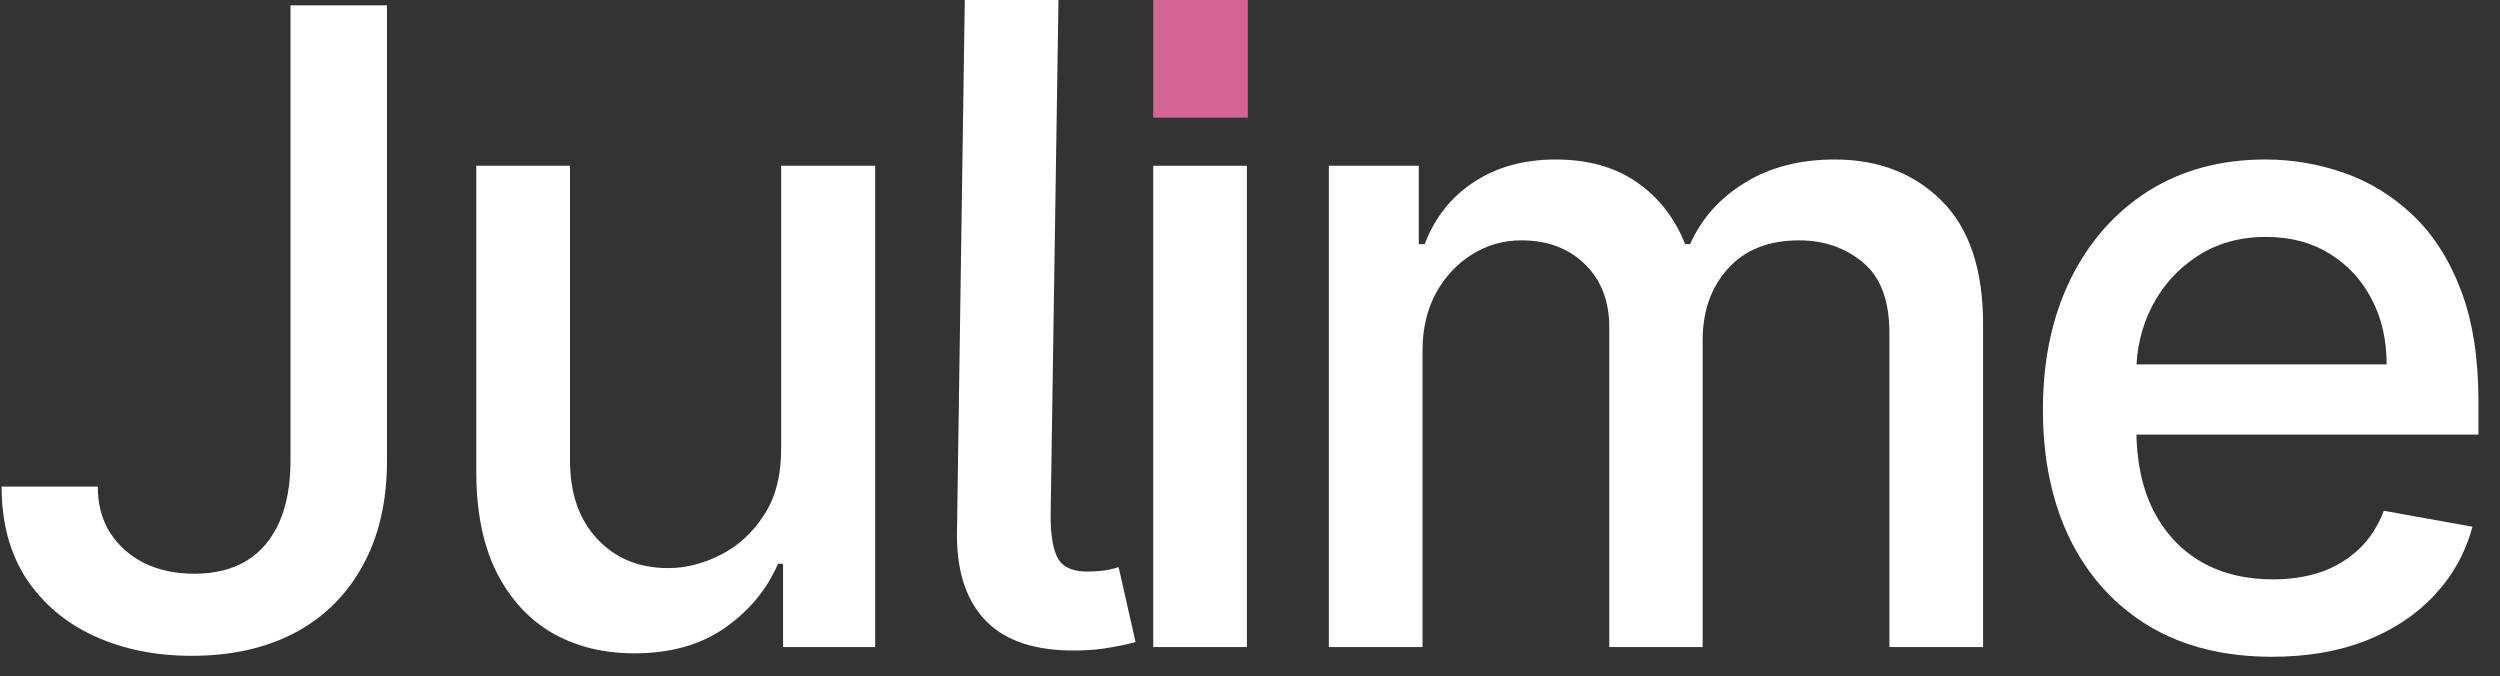
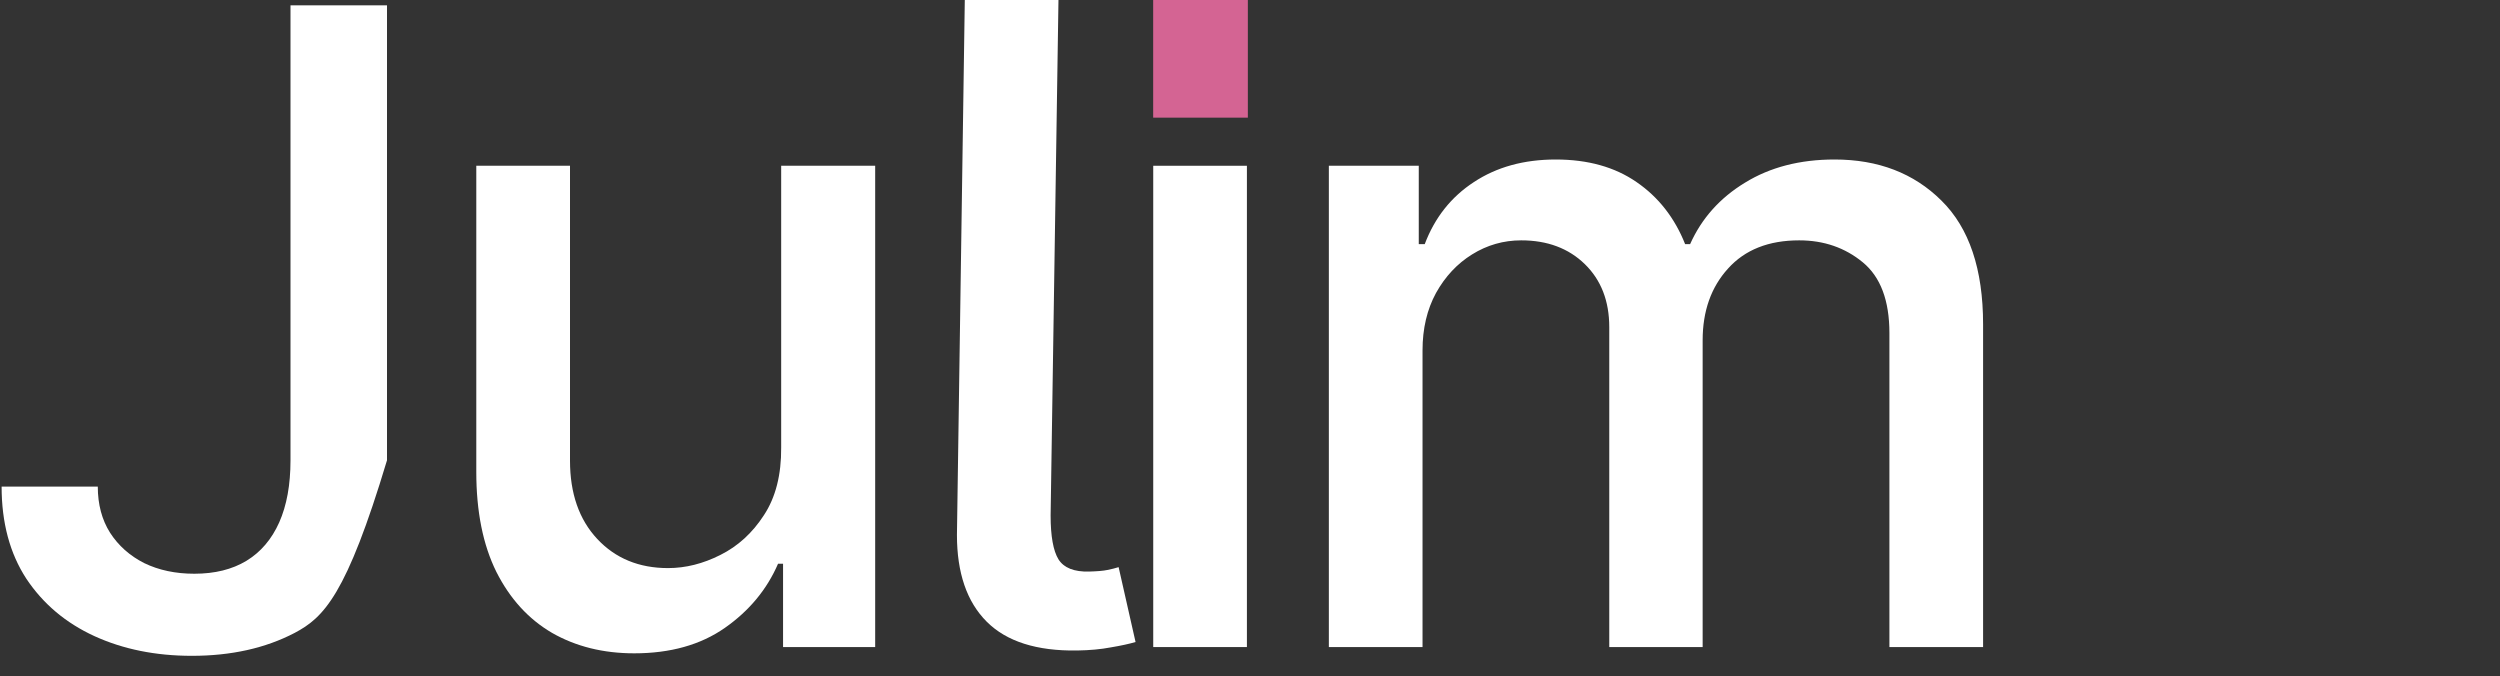
<svg xmlns="http://www.w3.org/2000/svg" width="85" height="23" viewBox="0 0 85 23" fill="none">
  <rect x="0" y="0" width="85" height="23" fill="#333333" stroke="none" />
-   <path d="M77.247 22.33C75.634 22.33 74.246 21.986 73.081 21.297C71.924 20.601 71.029 19.624 70.397 18.367C69.772 17.103 69.459 15.622 69.459 13.925C69.459 12.248 69.772 10.771 70.397 9.493C71.029 8.214 71.909 7.217 73.038 6.499C74.175 5.782 75.503 5.423 77.023 5.423C77.946 5.423 78.841 5.576 79.708 5.881C80.574 6.187 81.352 6.666 82.041 7.32C82.73 7.973 83.273 8.822 83.671 9.866C84.068 10.903 84.267 12.163 84.267 13.648V14.777H71.259V12.39H81.146C81.146 11.553 80.975 10.81 80.634 10.164C80.293 9.511 79.814 8.996 79.196 8.619C78.585 8.243 77.868 8.055 77.044 8.055C76.149 8.055 75.368 8.275 74.701 8.715C74.04 9.148 73.529 9.717 73.166 10.42C72.811 11.116 72.634 11.872 72.634 12.689V14.553C72.634 15.647 72.826 16.577 73.209 17.344C73.6 18.111 74.143 18.697 74.839 19.102C75.535 19.5 76.348 19.699 77.279 19.699C77.882 19.699 78.433 19.614 78.93 19.443C79.427 19.265 79.857 19.003 80.219 18.655C80.581 18.307 80.858 17.877 81.05 17.366L84.065 17.909C83.823 18.797 83.39 19.575 82.765 20.242C82.147 20.903 81.37 21.418 80.432 21.787C79.502 22.149 78.44 22.33 77.247 22.33Z" fill="white" />
  <path d="M45.181 22V5.636H48.238V8.3H48.441C48.782 7.398 49.339 6.695 50.113 6.19C50.887 5.679 51.814 5.423 52.894 5.423C53.987 5.423 54.904 5.679 55.642 6.19C56.388 6.702 56.938 7.405 57.294 8.3H57.464C57.855 7.426 58.476 6.73 59.328 6.212C60.181 5.686 61.196 5.423 62.375 5.423C63.86 5.423 65.071 5.888 66.008 6.819C66.953 7.749 67.425 9.152 67.425 11.027V22H64.24V11.325C64.24 10.217 63.938 9.415 63.334 8.918C62.73 8.42 62.01 8.172 61.171 8.172C60.135 8.172 59.328 8.491 58.753 9.131C58.178 9.763 57.89 10.576 57.89 11.57V22H54.715V11.123C54.715 10.235 54.438 9.521 53.885 8.981C53.331 8.442 52.61 8.172 51.722 8.172C51.118 8.172 50.561 8.332 50.049 8.651C49.545 8.964 49.137 9.4 48.824 9.962C48.519 10.523 48.366 11.172 48.366 11.911V22H45.181Z" fill="white" />
  <path d="M39.21 22V5.636H42.395V22H39.21Z" fill="white" />
  <path d="M32.803 0H35.988L35.721 17.526C35.721 18.229 35.81 18.726 35.988 19.017C36.172 19.308 36.52 19.447 37.032 19.433C37.309 19.425 37.515 19.408 37.65 19.379C37.792 19.351 37.92 19.319 38.033 19.283L38.609 21.829C38.388 21.893 38.108 21.954 37.767 22.011C37.433 22.075 37.053 22.11 36.627 22.117C35.249 22.138 34.223 21.812 33.548 21.137C32.873 20.462 32.536 19.479 32.536 18.186L32.803 0Z" fill="white" />
  <path d="M26.56 15.214V5.636H29.756V22H26.624V19.166H26.454C26.077 20.04 25.474 20.768 24.642 21.35C23.819 21.925 22.792 22.213 21.564 22.213C20.512 22.213 19.582 21.982 18.773 21.52C17.97 21.052 17.338 20.359 16.876 19.443C16.422 18.527 16.194 17.394 16.194 16.045V5.636H19.38V15.661C19.38 16.776 19.689 17.664 20.307 18.325C20.924 18.985 21.727 19.315 22.714 19.315C23.311 19.315 23.904 19.166 24.493 18.868C25.09 18.57 25.584 18.119 25.974 17.515C26.372 16.911 26.567 16.144 26.56 15.214Z" fill="white" />
-   <path d="M9.877 0.182H13.158V15.65C13.158 17.05 12.881 18.246 12.327 19.241C11.78 20.235 11.01 20.995 10.016 21.52C9.021 22.039 7.857 22.298 6.521 22.298C5.293 22.298 4.188 22.075 3.208 21.627C2.235 21.18 1.464 20.53 0.896 19.677C0.335 18.818 0.055 17.774 0.055 16.545H3.325C3.325 17.149 3.464 17.671 3.741 18.111C4.025 18.552 4.412 18.896 4.902 19.145C5.399 19.386 5.967 19.507 6.607 19.507C7.303 19.507 7.892 19.361 8.375 19.07C8.865 18.772 9.238 18.335 9.494 17.76C9.749 17.185 9.877 16.482 9.877 15.65V0.182Z" fill="white" />
+   <path d="M9.877 0.182H13.158V15.65C11.78 20.235 11.01 20.995 10.016 21.52C9.021 22.039 7.857 22.298 6.521 22.298C5.293 22.298 4.188 22.075 3.208 21.627C2.235 21.18 1.464 20.53 0.896 19.677C0.335 18.818 0.055 17.774 0.055 16.545H3.325C3.325 17.149 3.464 17.671 3.741 18.111C4.025 18.552 4.412 18.896 4.902 19.145C5.399 19.386 5.967 19.507 6.607 19.507C7.303 19.507 7.892 19.361 8.375 19.07C8.865 18.772 9.238 18.335 9.494 17.76C9.749 17.185 9.877 16.482 9.877 15.65V0.182Z" fill="white" />
  <path d="M39.208 2L42.427 2" stroke="#D46493" stroke-width="4" />
</svg>